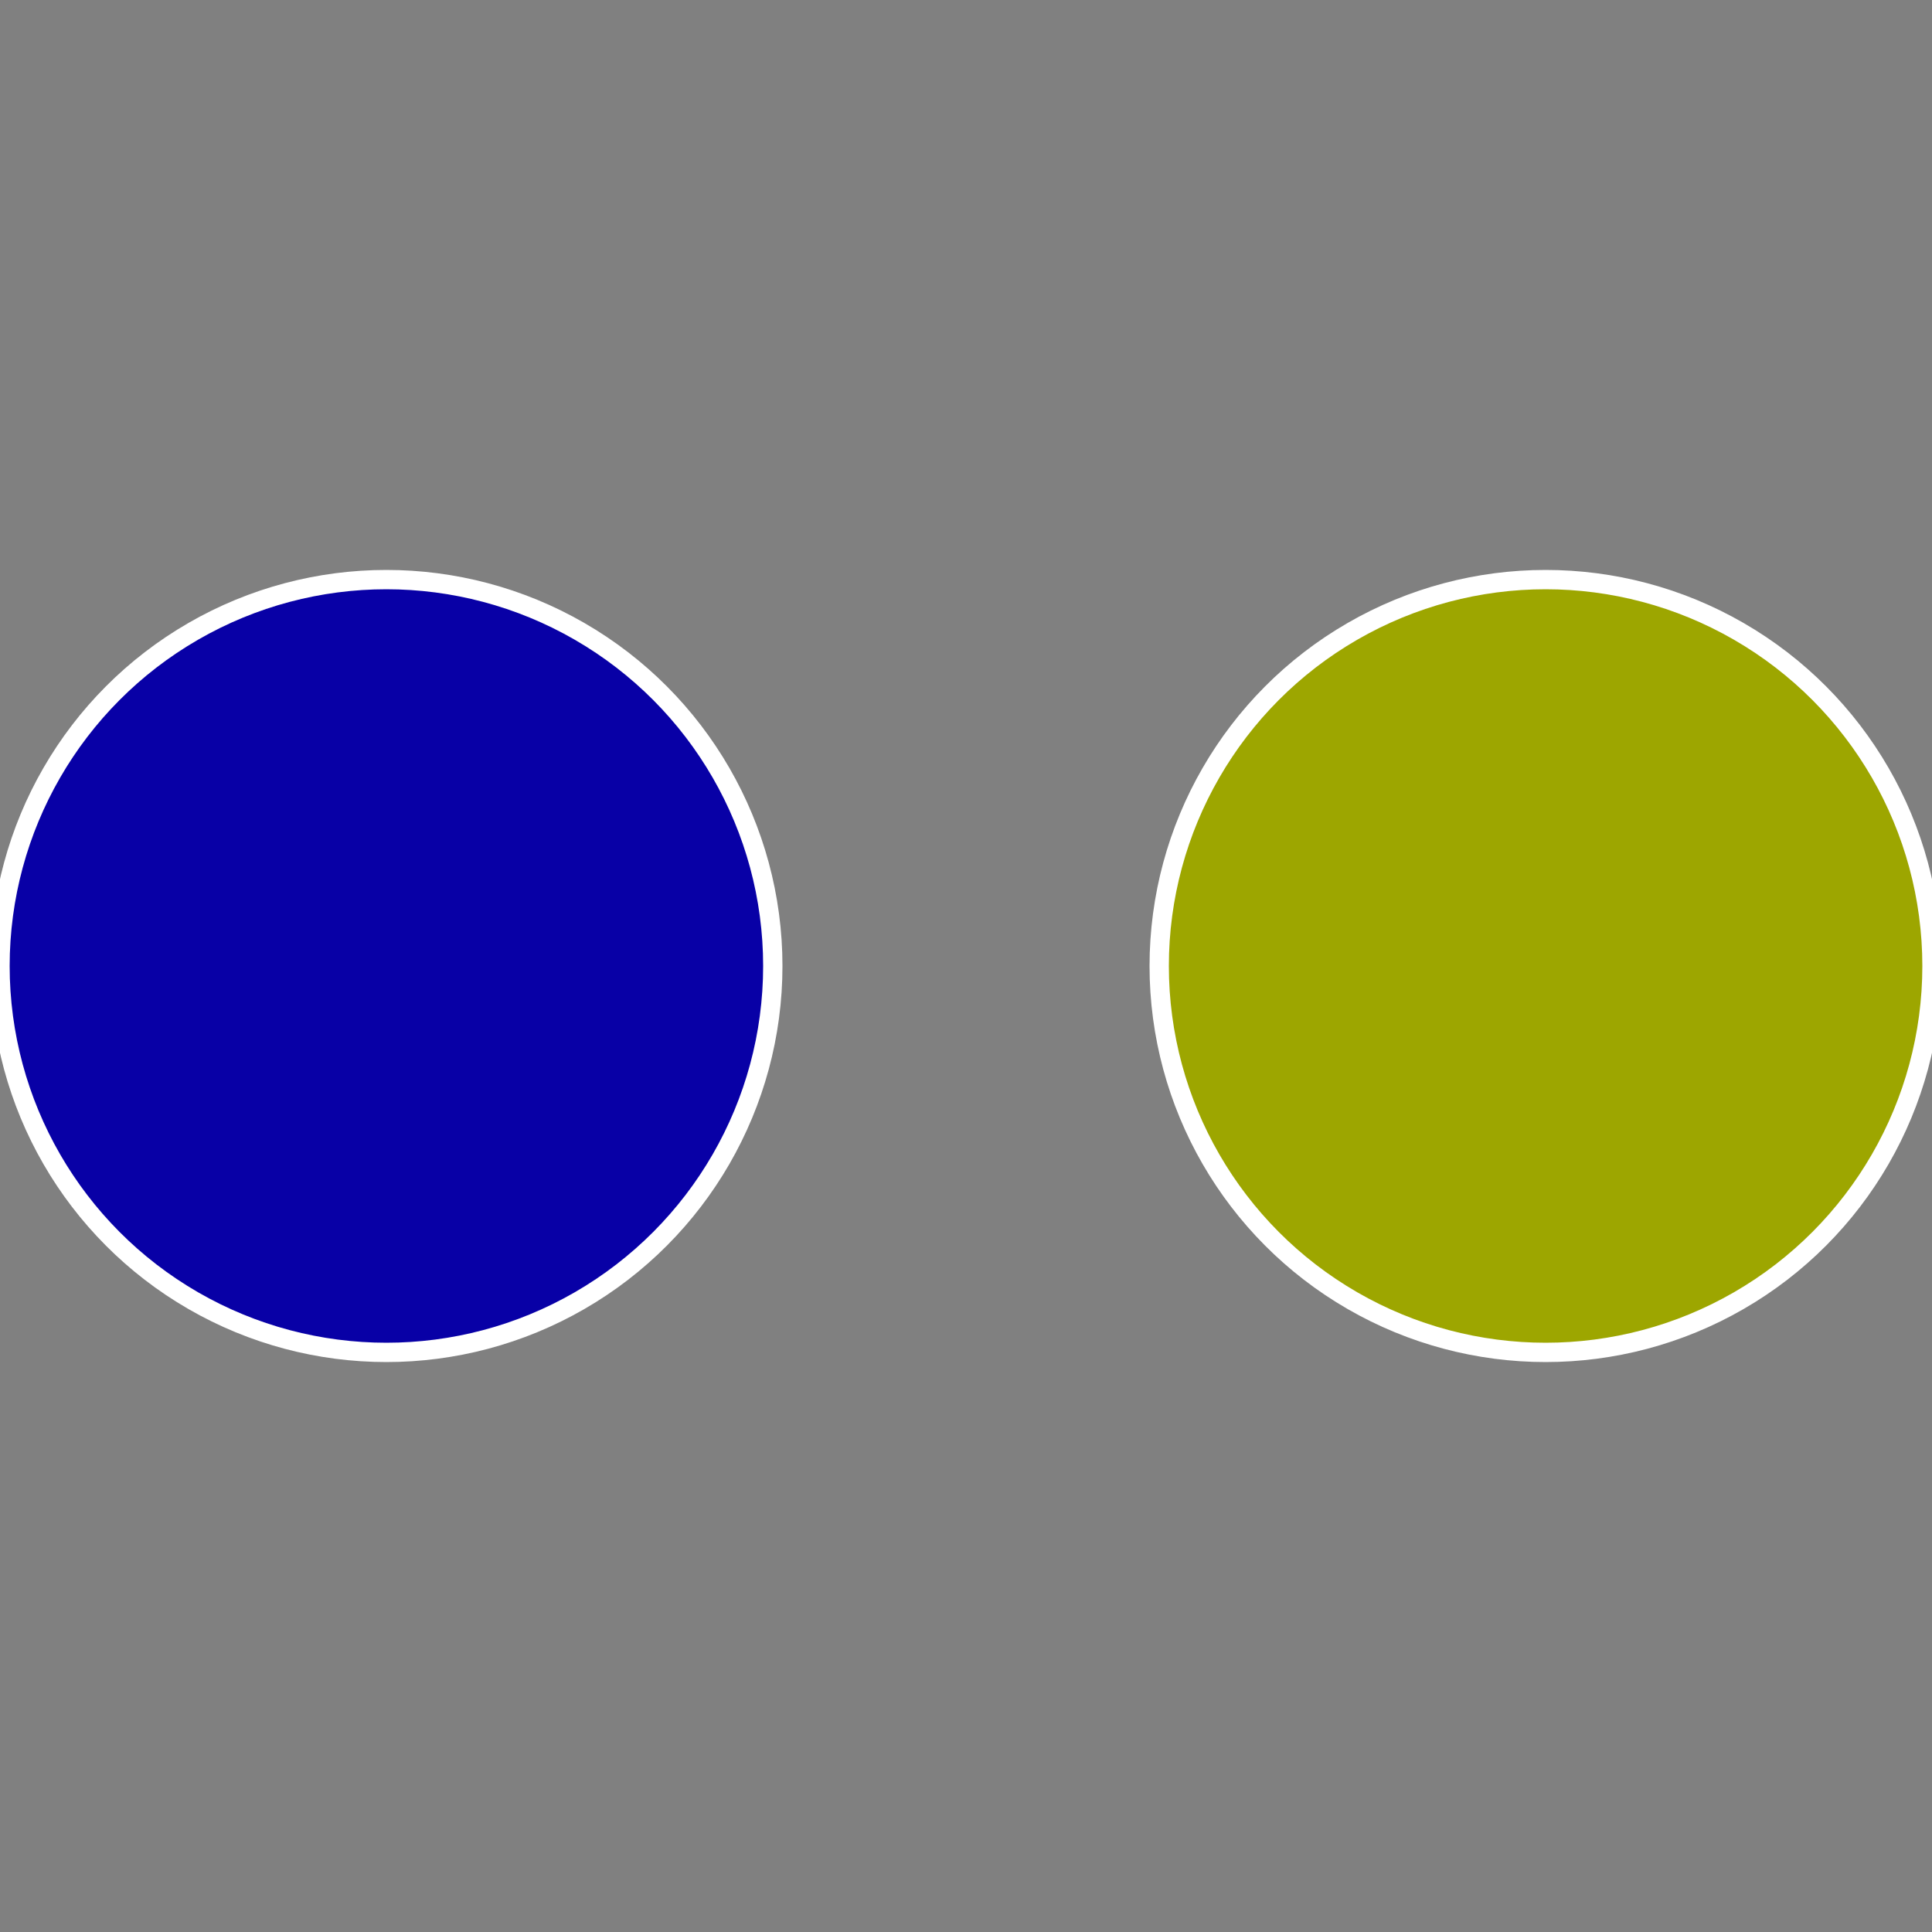
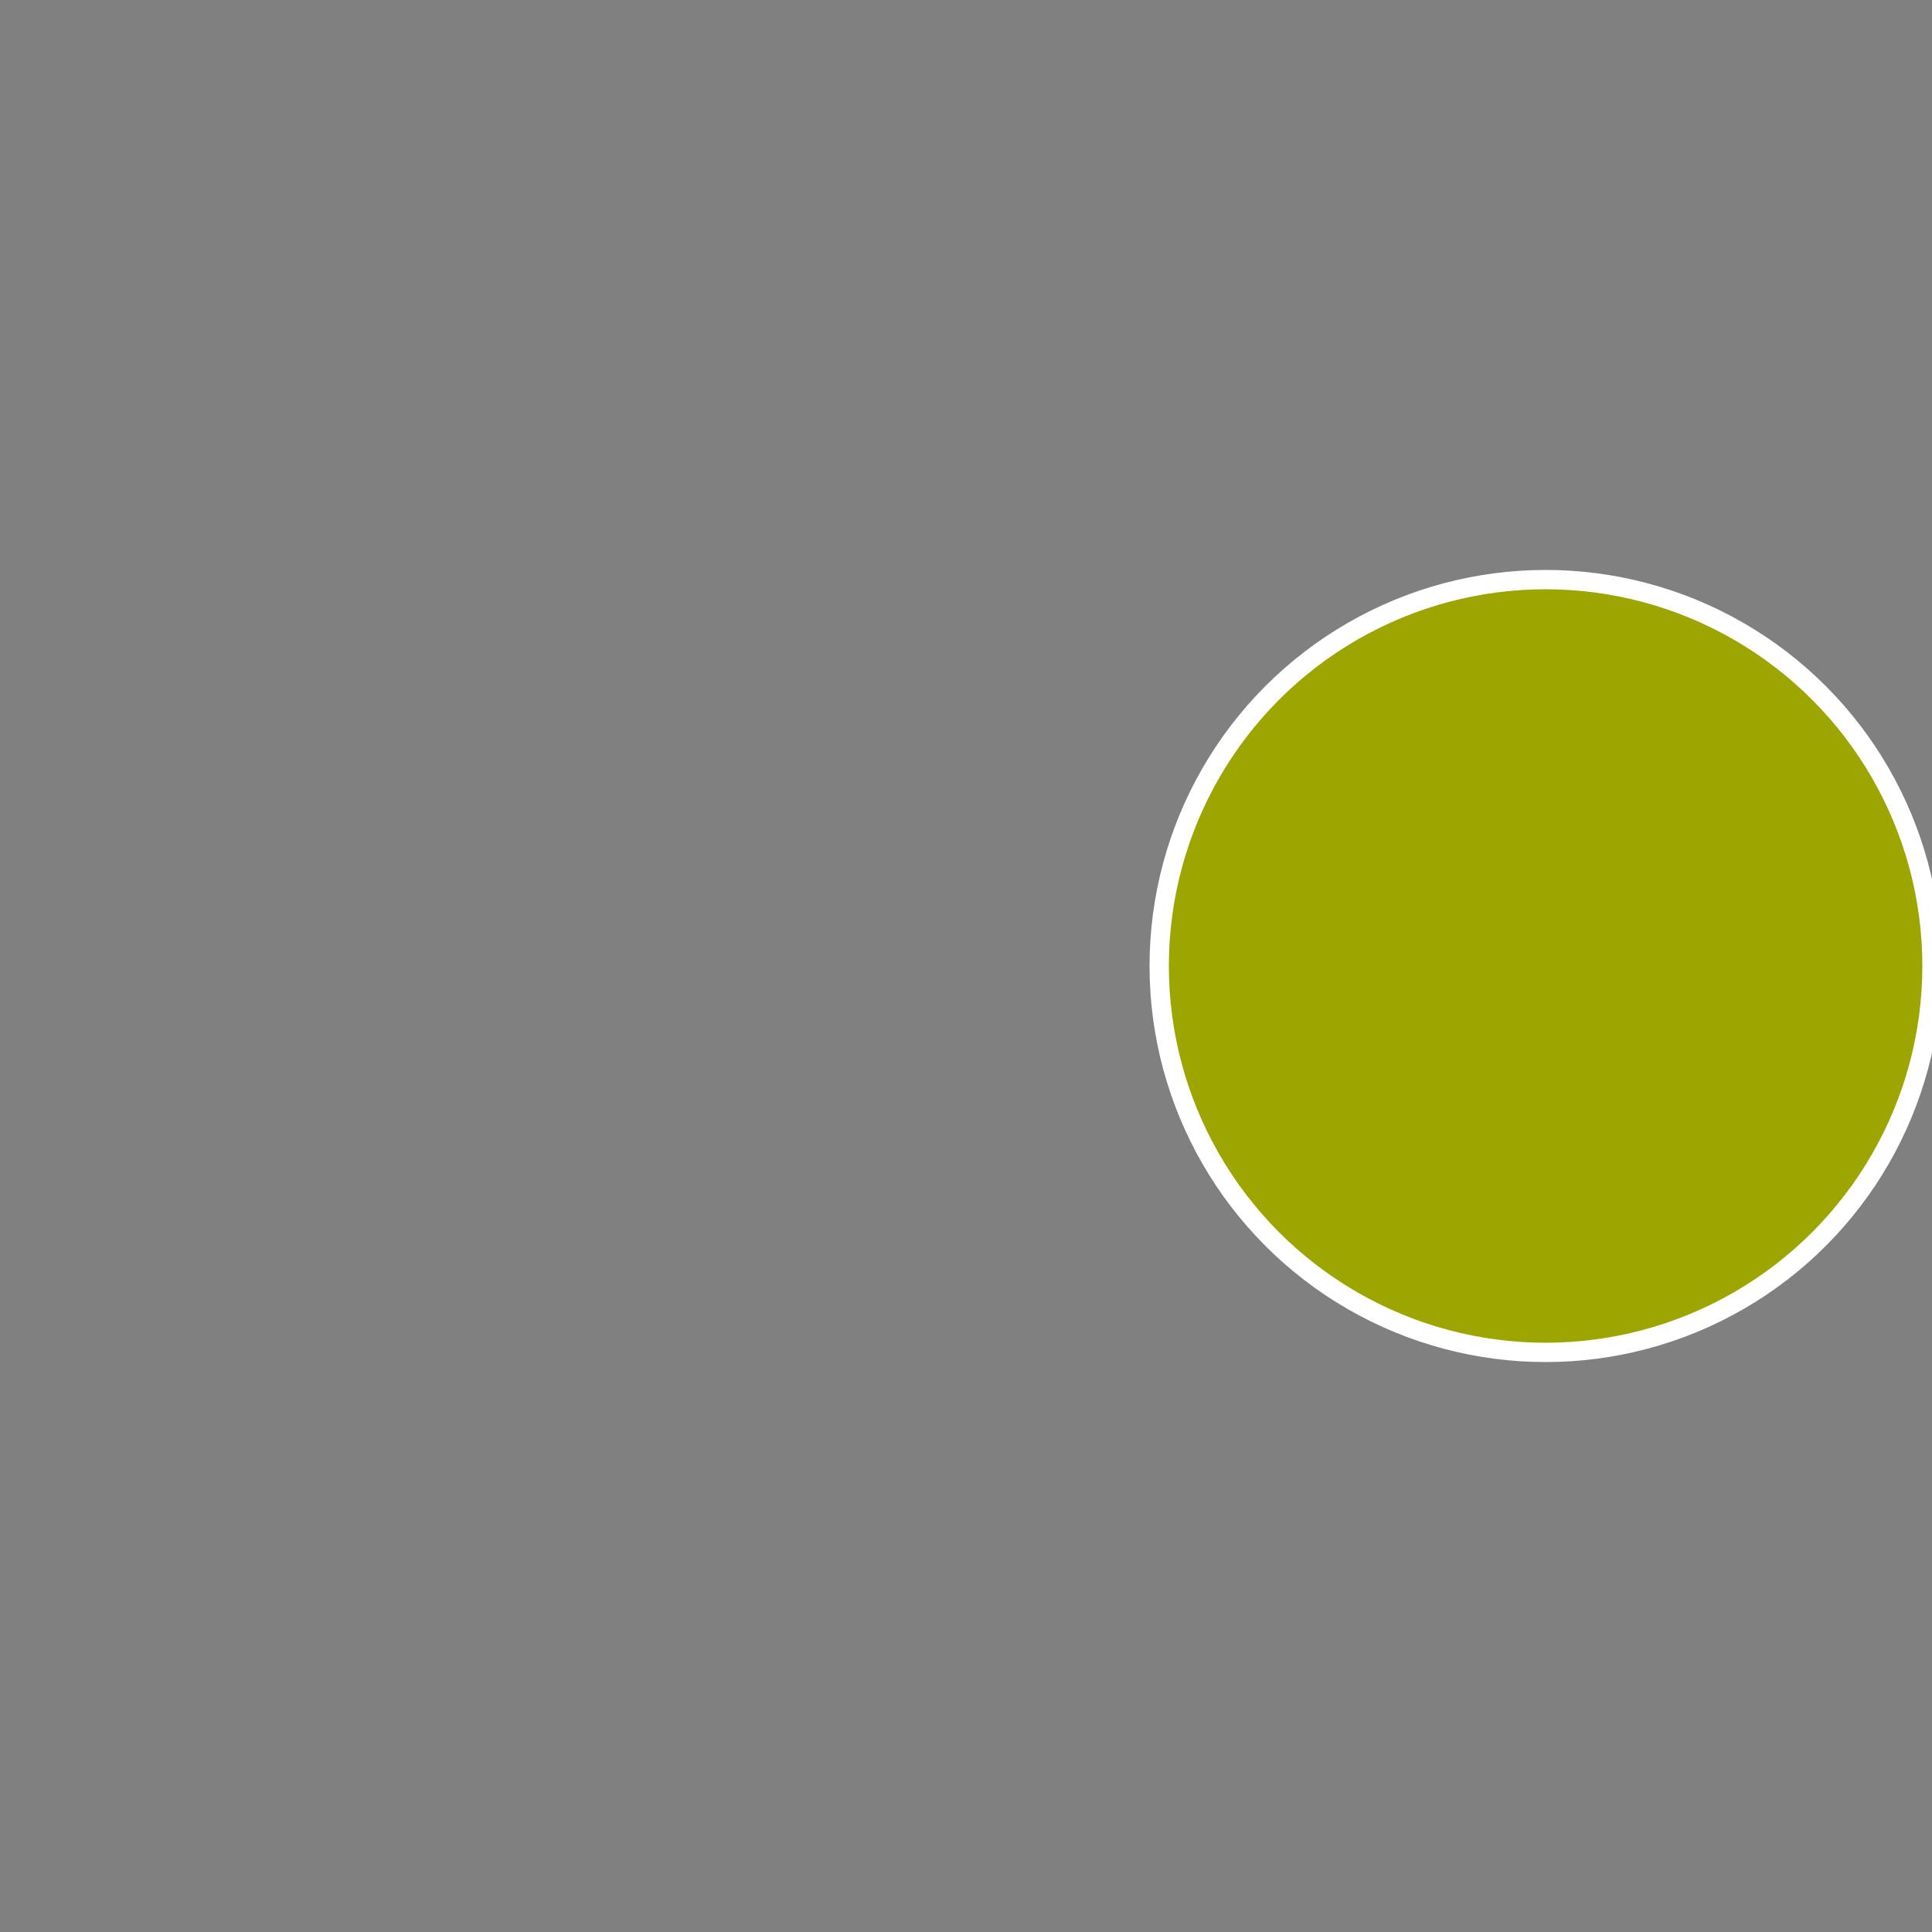
<svg xmlns="http://www.w3.org/2000/svg" width="500" height="500" viewBox="-1 -1 2 2">
  <rect x="-1" y="-1" width="2" height="2" fill="#808080" stroke="none" />
  <circle cx="0.6" cy="0" r="0.4" fill="#9da600" stroke="#fff" stroke-width="1%" />
-   <circle cx="-0.6" cy="7.3478807948841E-17" r="0.4" fill="#0800a6" stroke="#fff" stroke-width="1%" />
</svg>